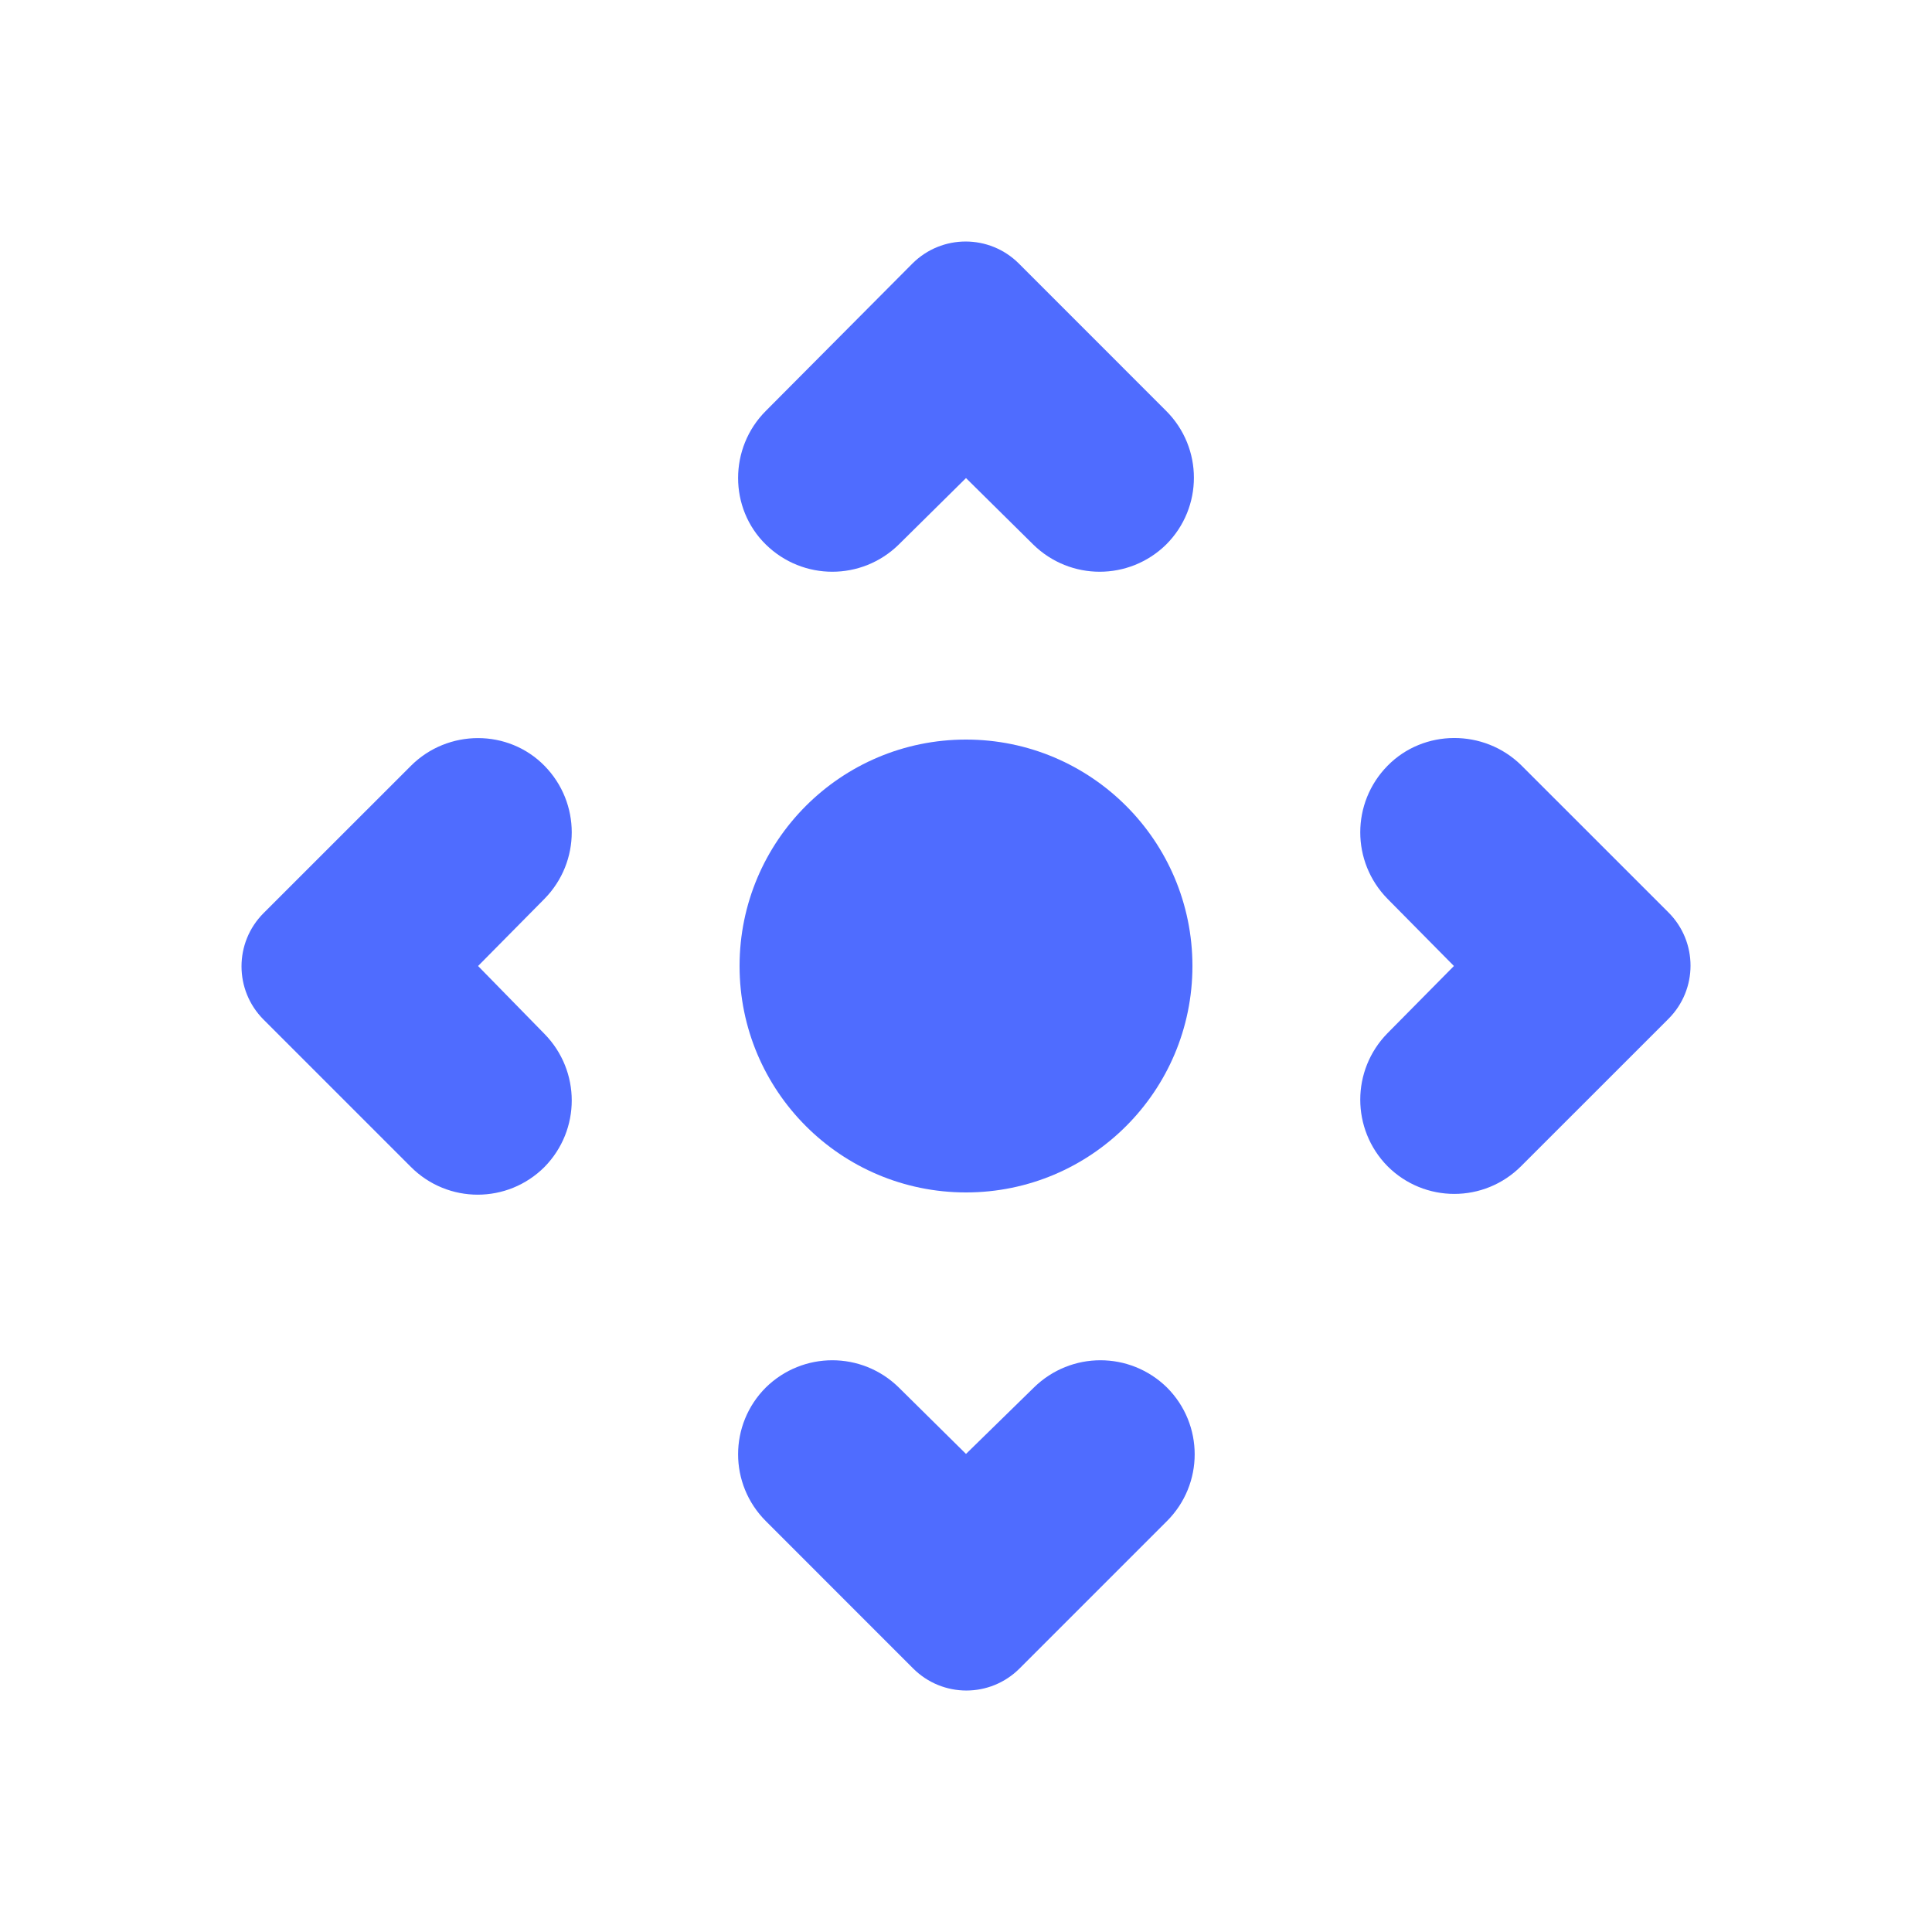
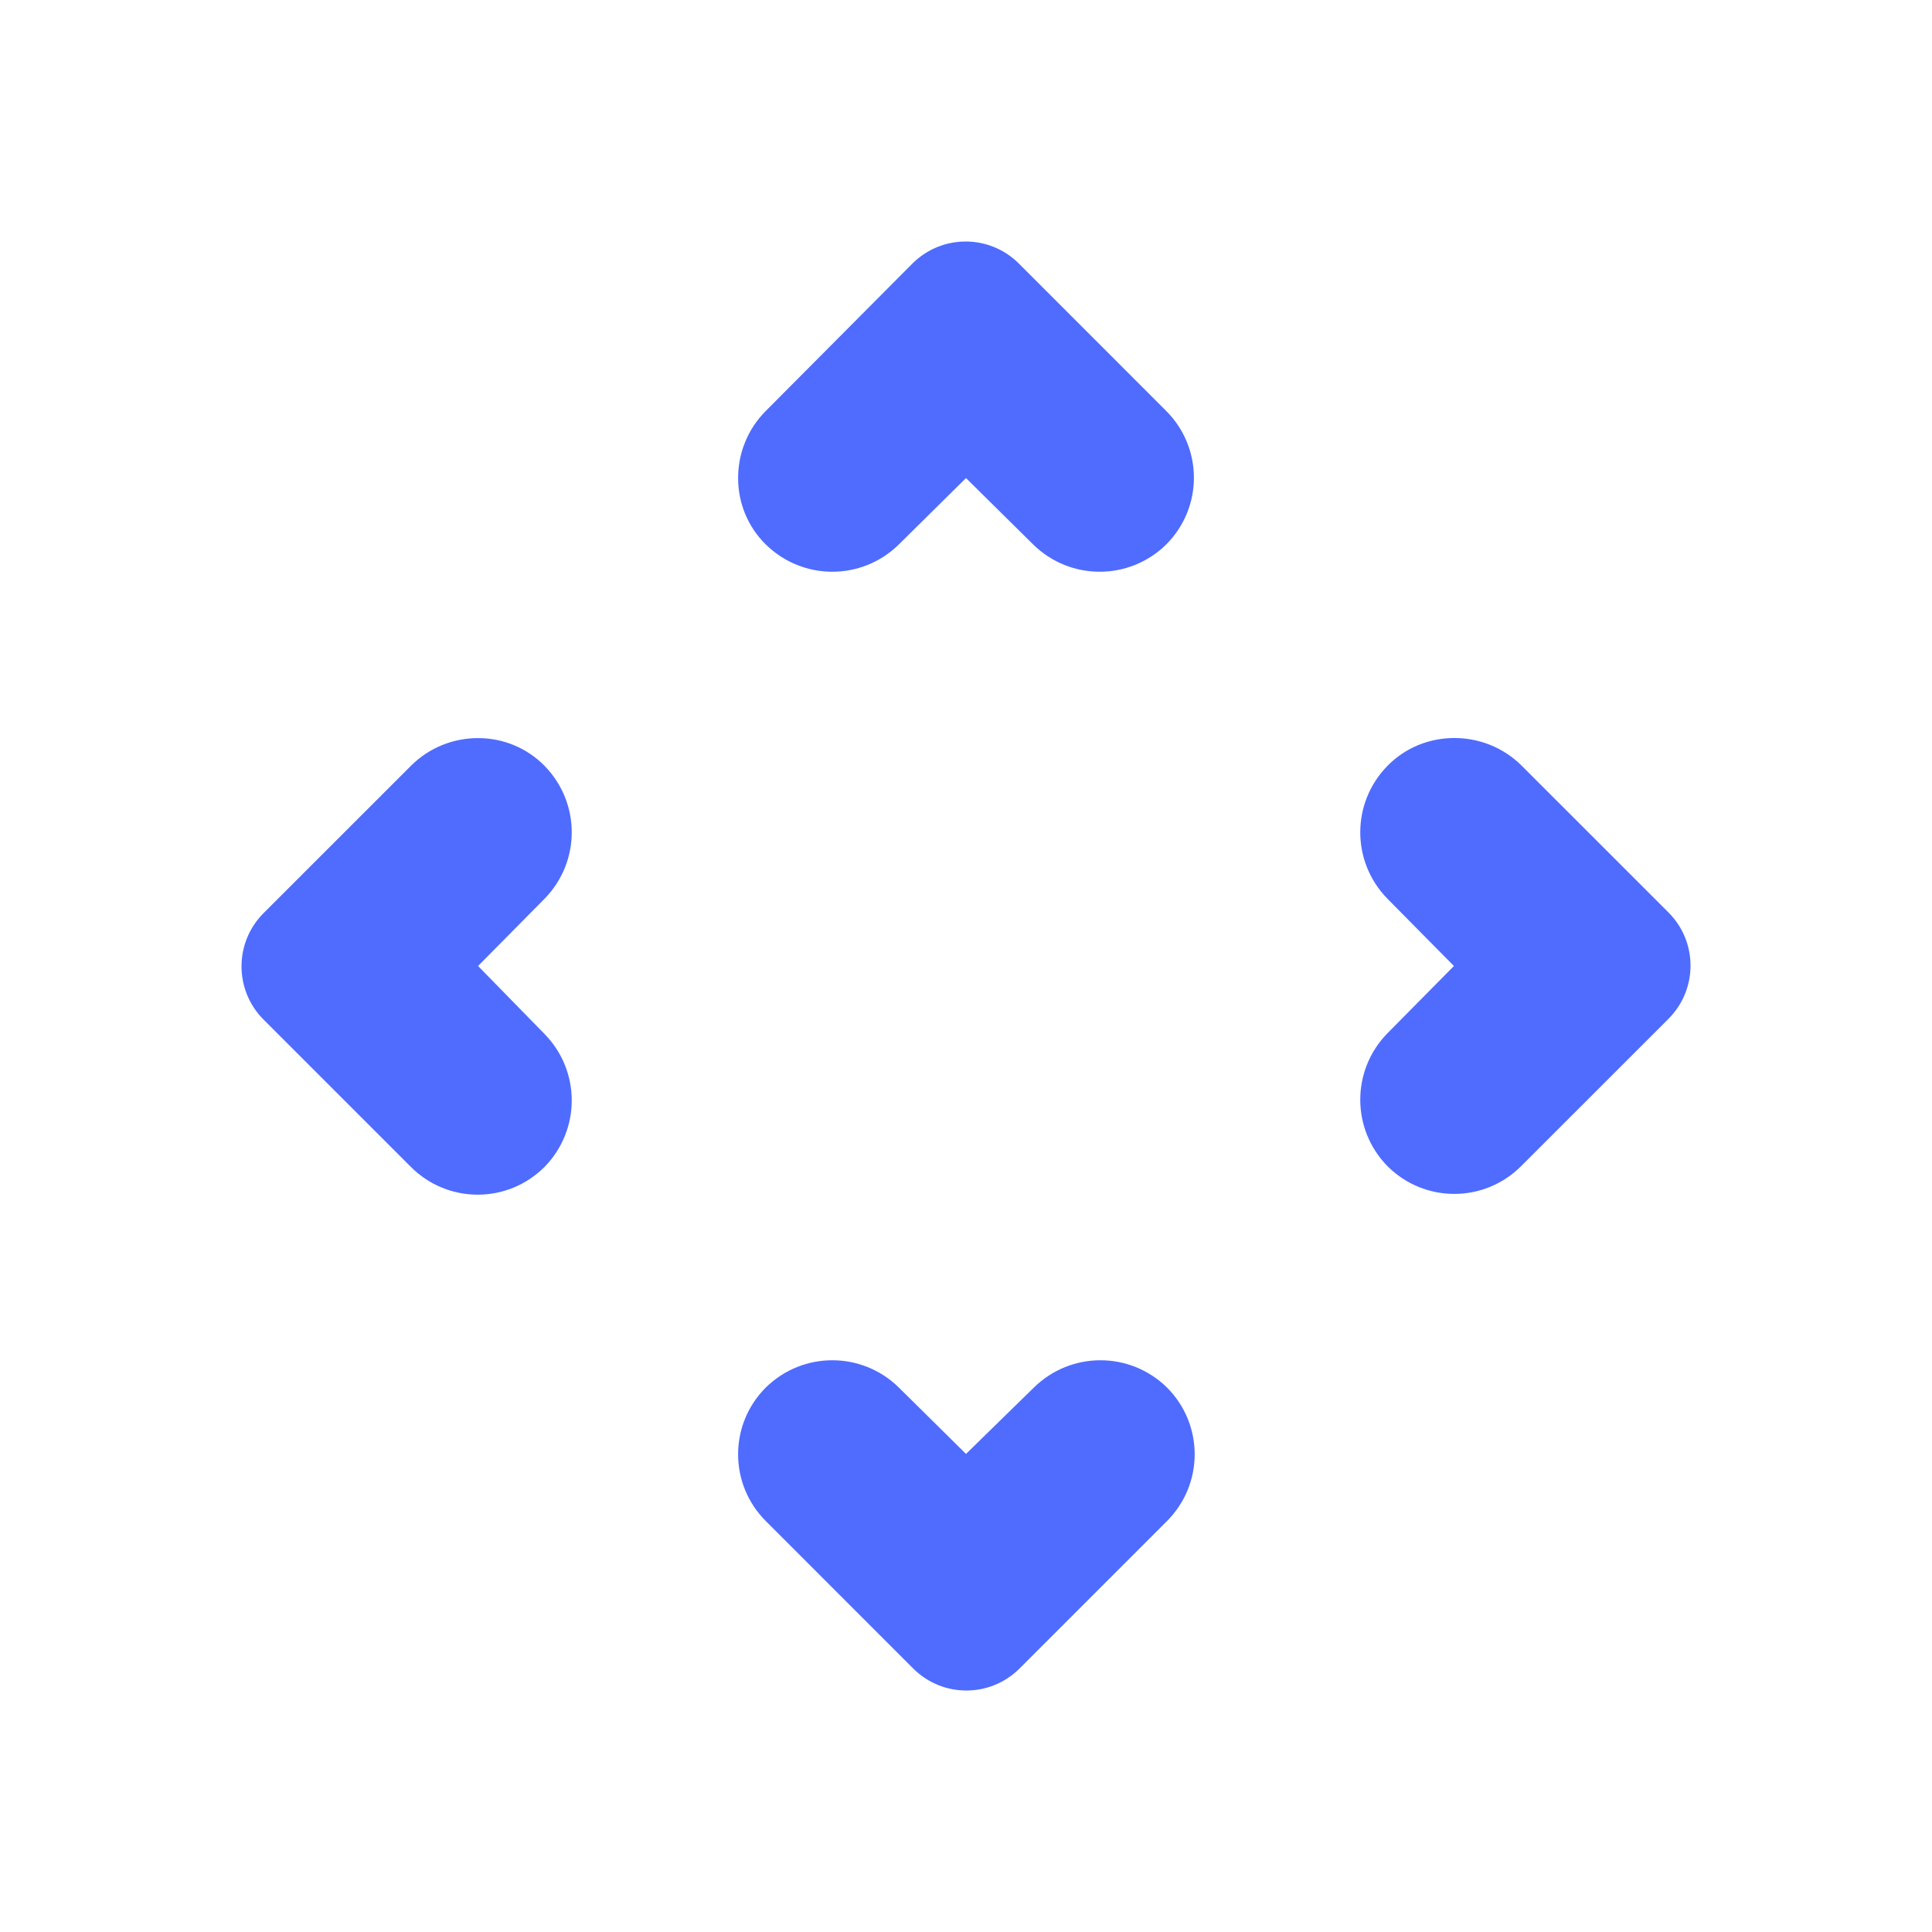
<svg xmlns="http://www.w3.org/2000/svg" width="40" height="40" viewBox="0 0 40 40" fill="none">
  <path d="M8.507 15.856L5.457 18.905C4.848 19.515 4.848 20.5 5.457 21.11L8.507 24.16C9.273 24.926 10.508 24.926 11.274 24.16C12.025 23.393 12.025 22.174 11.274 21.407L9.898 20L11.274 18.608C12.025 17.842 12.025 16.622 11.274 15.856C10.524 15.09 9.273 15.09 8.507 15.856ZM28.726 15.856C27.975 16.622 27.975 17.842 28.726 18.608L30.102 20L28.726 21.392C27.975 22.158 27.975 23.378 28.726 24.144C29.492 24.91 30.727 24.91 31.493 24.144L34.543 21.095C35.153 20.485 35.153 19.5 34.543 18.89L31.493 15.841C30.727 15.09 29.476 15.09 28.726 15.856ZM20 30.102L18.608 28.726C17.842 27.975 16.622 27.975 15.856 28.726C15.09 29.492 15.09 30.727 15.856 31.493L18.905 34.543C19.515 35.153 20.5 35.153 21.11 34.543L24.16 31.493C24.926 30.727 24.926 29.492 24.16 28.726C23.393 27.975 22.174 27.975 21.407 28.726L20 30.102ZM15.856 11.274C16.622 12.025 17.842 12.025 18.608 11.274L20 9.898L21.392 11.274C22.158 12.025 23.378 12.025 24.144 11.274C24.91 10.508 24.91 9.273 24.144 8.507L21.095 5.457C20.485 4.848 19.5 4.848 18.89 5.457L15.856 8.507C15.09 9.273 15.09 10.524 15.856 11.274Z" fill="#4F6CFF" />
-   <path d="M20 24.688C22.589 24.688 24.688 22.589 24.688 20C24.688 17.411 22.589 15.312 20 15.312C17.411 15.312 15.312 17.411 15.312 20C15.312 22.589 17.411 24.688 20 24.688Z" fill="#4F6CFF" />
</svg>